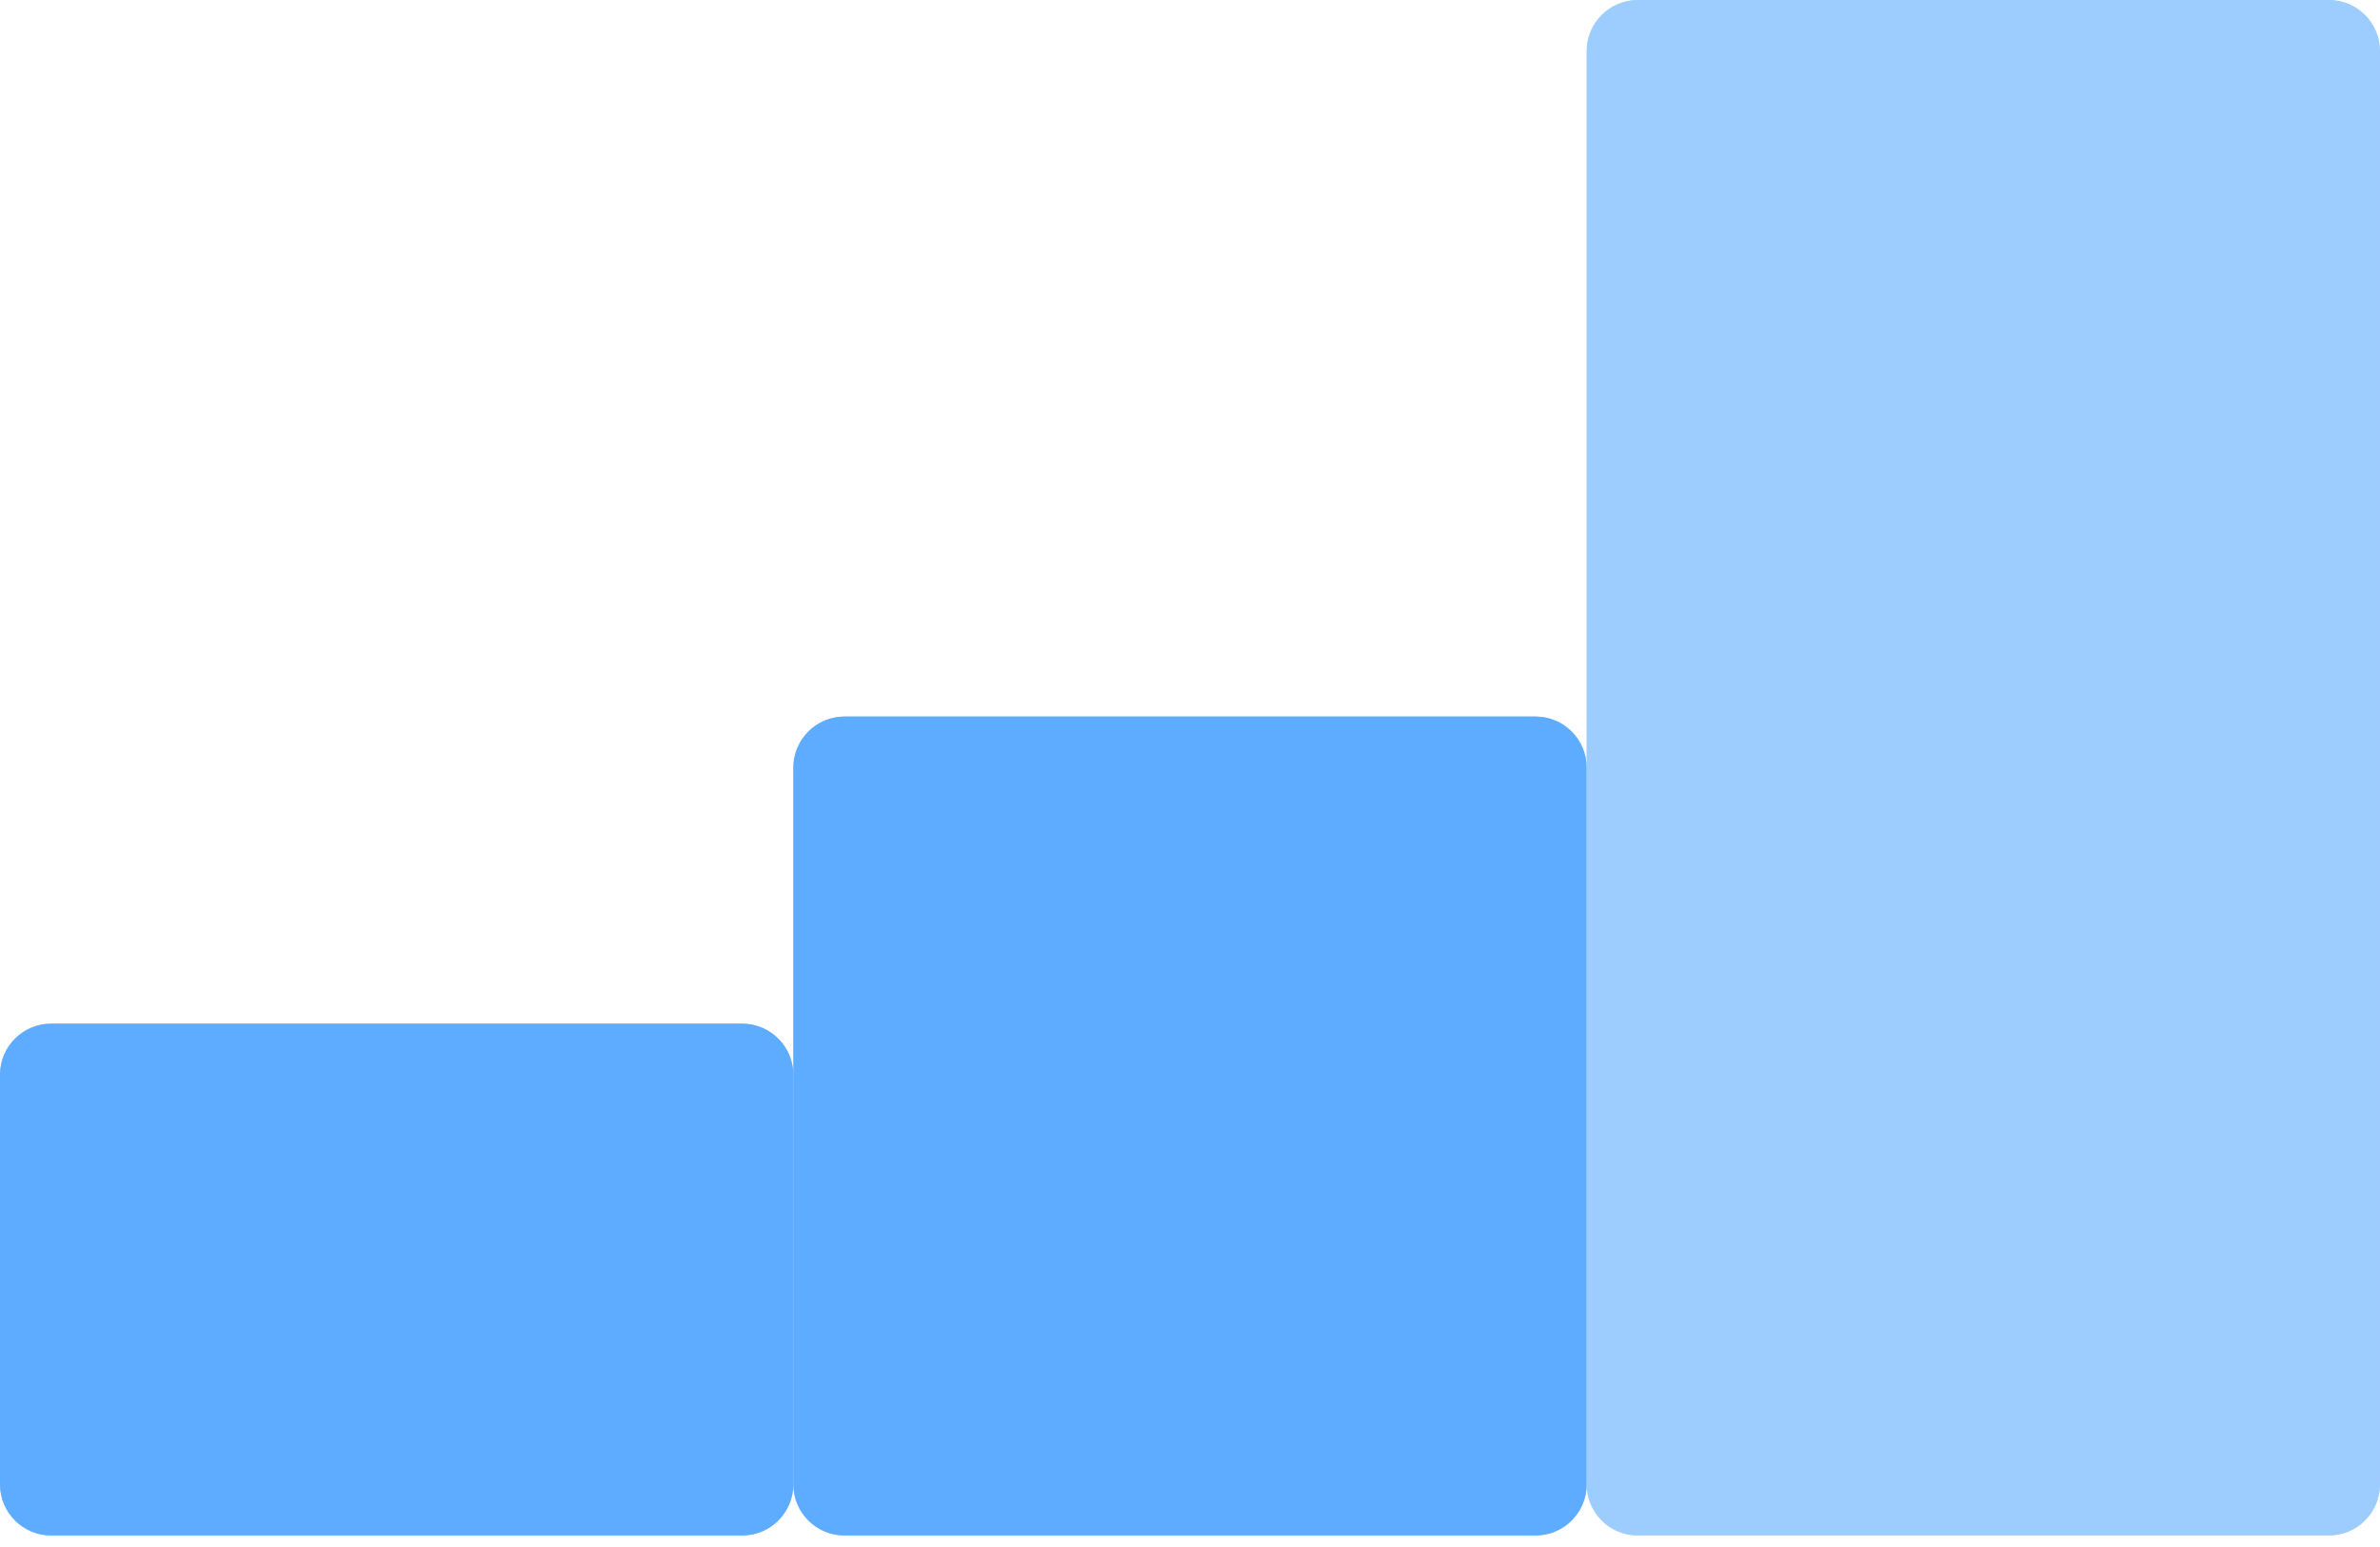
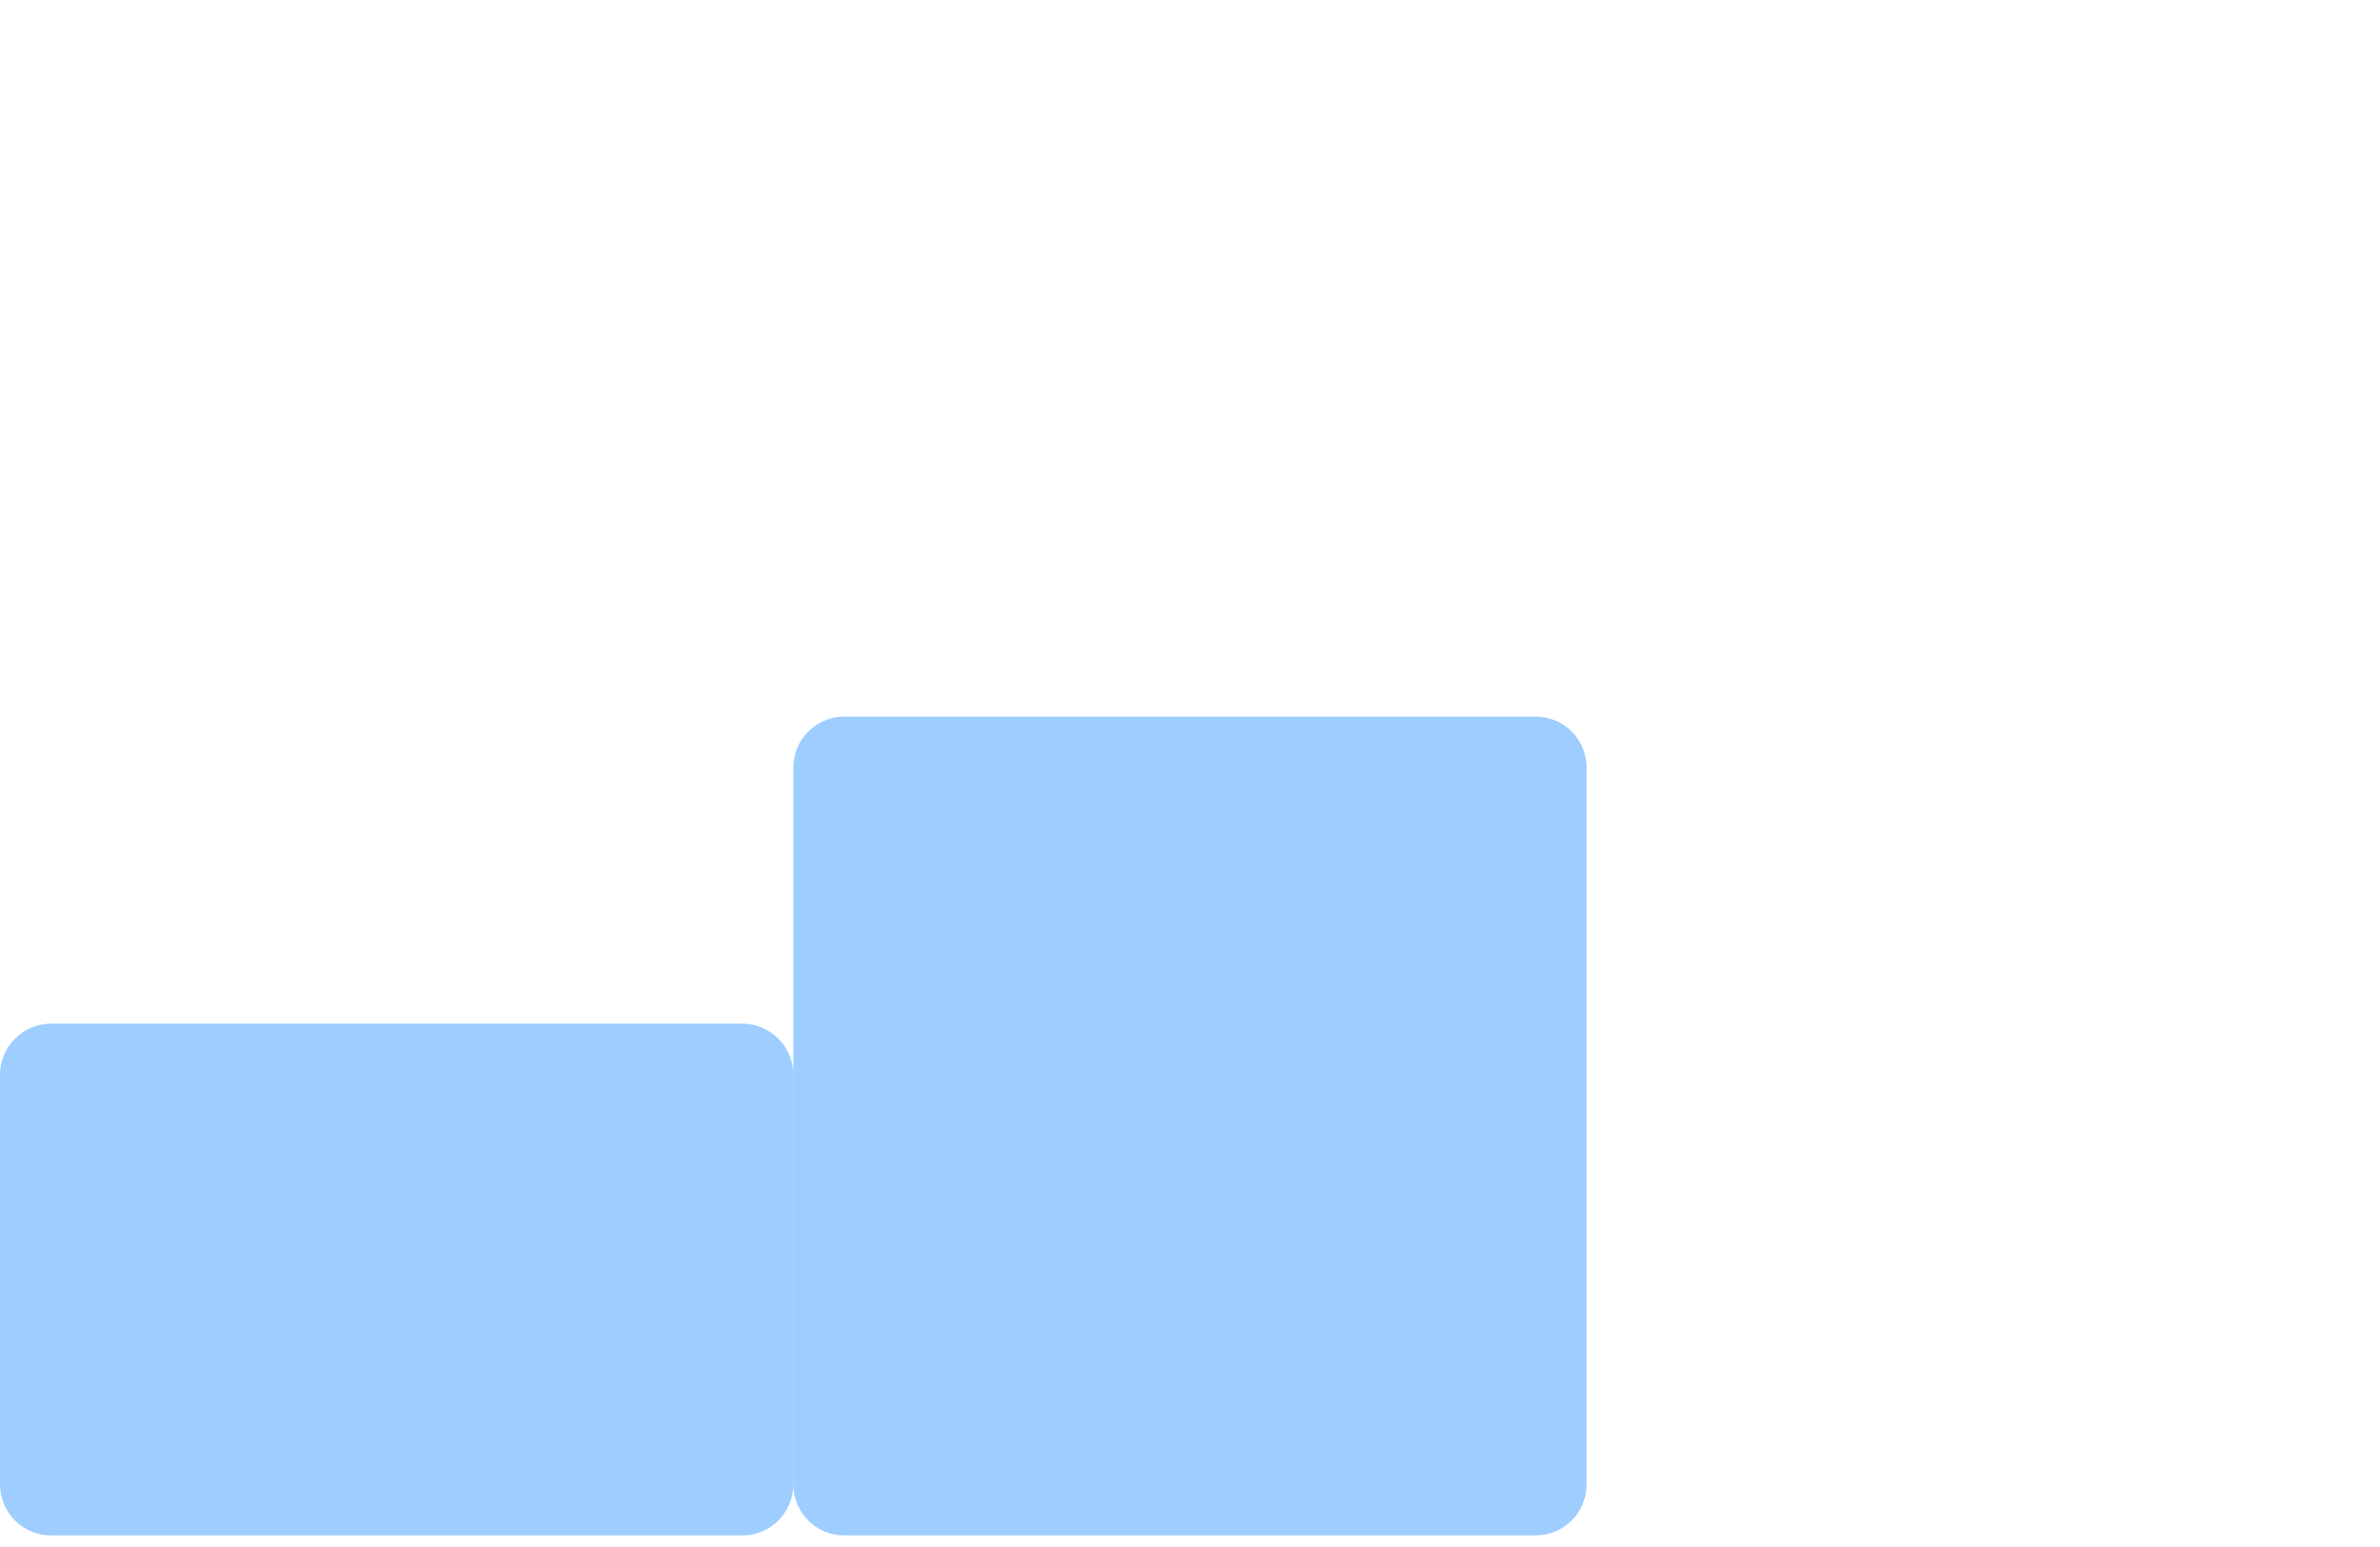
<svg xmlns="http://www.w3.org/2000/svg" width="100" height="65" viewBox="0 0 100 65" fill="none">
  <g clip-path="url(#clip0_40000529_15543)">
    <g opacity="0.6" filter="url(#filter0_f_40000529_15543)">
      <path d="M31.183 43.011H2.151C0.963 43.011 0 43.974 0 45.161V62.366C0 63.553 0.963 64.516 2.151 64.516H31.183C32.37 64.516 33.333 63.553 33.333 62.366V45.161C33.333 43.974 32.37 43.011 31.183 43.011Z" fill="#5EACFF" />
    </g>
    <g opacity="0.6" filter="url(#filter1_f_40000529_15543)">
      <path d="M64.515 30.107H35.483C34.295 30.107 33.332 31.07 33.332 32.258V62.365C33.332 63.553 34.295 64.516 35.483 64.516H64.515C65.703 64.516 66.665 63.553 66.665 62.365V32.258C66.665 31.07 65.703 30.107 64.515 30.107Z" fill="#5EACFF" />
    </g>
    <g opacity="0.6" filter="url(#filter2_f_40000529_15543)">
-       <path d="M97.851 0H68.819C67.631 0 66.668 0.963 66.668 2.151V62.366C66.668 63.553 67.631 64.516 68.819 64.516H97.851C99.038 64.516 100.001 63.553 100.001 62.366V2.151C100.001 0.963 99.038 0 97.851 0Z" fill="#9DCCFF" />
-     </g>
-     <path d="M31.183 43.011H2.151C0.963 43.011 0 43.974 0 45.161V62.366C0 63.553 0.963 64.516 2.151 64.516H31.183C32.37 64.516 33.333 63.553 33.333 62.366V45.161C33.333 43.974 32.37 43.011 31.183 43.011Z" fill="#5EACFF" />
-     <path d="M64.517 30.107H35.484C34.297 30.107 33.334 31.07 33.334 32.258V62.365C33.334 63.553 34.297 64.516 35.484 64.516H64.517C65.704 64.516 66.667 63.553 66.667 62.365V32.258C66.667 31.07 65.704 30.107 64.517 30.107Z" fill="#5EACFF" />
-     <path d="M97.849 0H68.817C67.629 0 66.666 0.963 66.666 2.151V62.366C66.666 63.553 67.629 64.516 68.817 64.516H97.849C99.037 64.516 99.999 63.553 99.999 62.366V2.151C99.999 0.963 99.037 0 97.849 0Z" fill="#9DCCFF" />
+       </g>
  </g>
  <defs>
    <filter id="filter0_f_40000529_15543" x="-32" y="11.011" width="97.333" height="85.505" filterUnits="userSpaceOnUse" color-interpolation-filters="sRGB">
      <feFlood flood-opacity="0" result="BackgroundImageFix" />
      <feBlend mode="normal" in="SourceGraphic" in2="BackgroundImageFix" result="shape" />
      <feGaussianBlur stdDeviation="16" result="effect1_foregroundBlur_40000529_15543" />
    </filter>
    <filter id="filter1_f_40000529_15543" x="1.332" y="-1.893" width="97.333" height="98.409" filterUnits="userSpaceOnUse" color-interpolation-filters="sRGB">
      <feFlood flood-opacity="0" result="BackgroundImageFix" />
      <feBlend mode="normal" in="SourceGraphic" in2="BackgroundImageFix" result="shape" />
      <feGaussianBlur stdDeviation="16" result="effect1_foregroundBlur_40000529_15543" />
    </filter>
    <filter id="filter2_f_40000529_15543" x="34.668" y="-32" width="97.333" height="128.516" filterUnits="userSpaceOnUse" color-interpolation-filters="sRGB">
      <feFlood flood-opacity="0" result="BackgroundImageFix" />
      <feBlend mode="normal" in="SourceGraphic" in2="BackgroundImageFix" result="shape" />
      <feGaussianBlur stdDeviation="16" result="effect1_foregroundBlur_40000529_15543" />
    </filter>
    <clipPath id="clip0_40000529_15543">
      <rect width="100" height="64.516" fill="white" />
    </clipPath>
  </defs>
</svg>